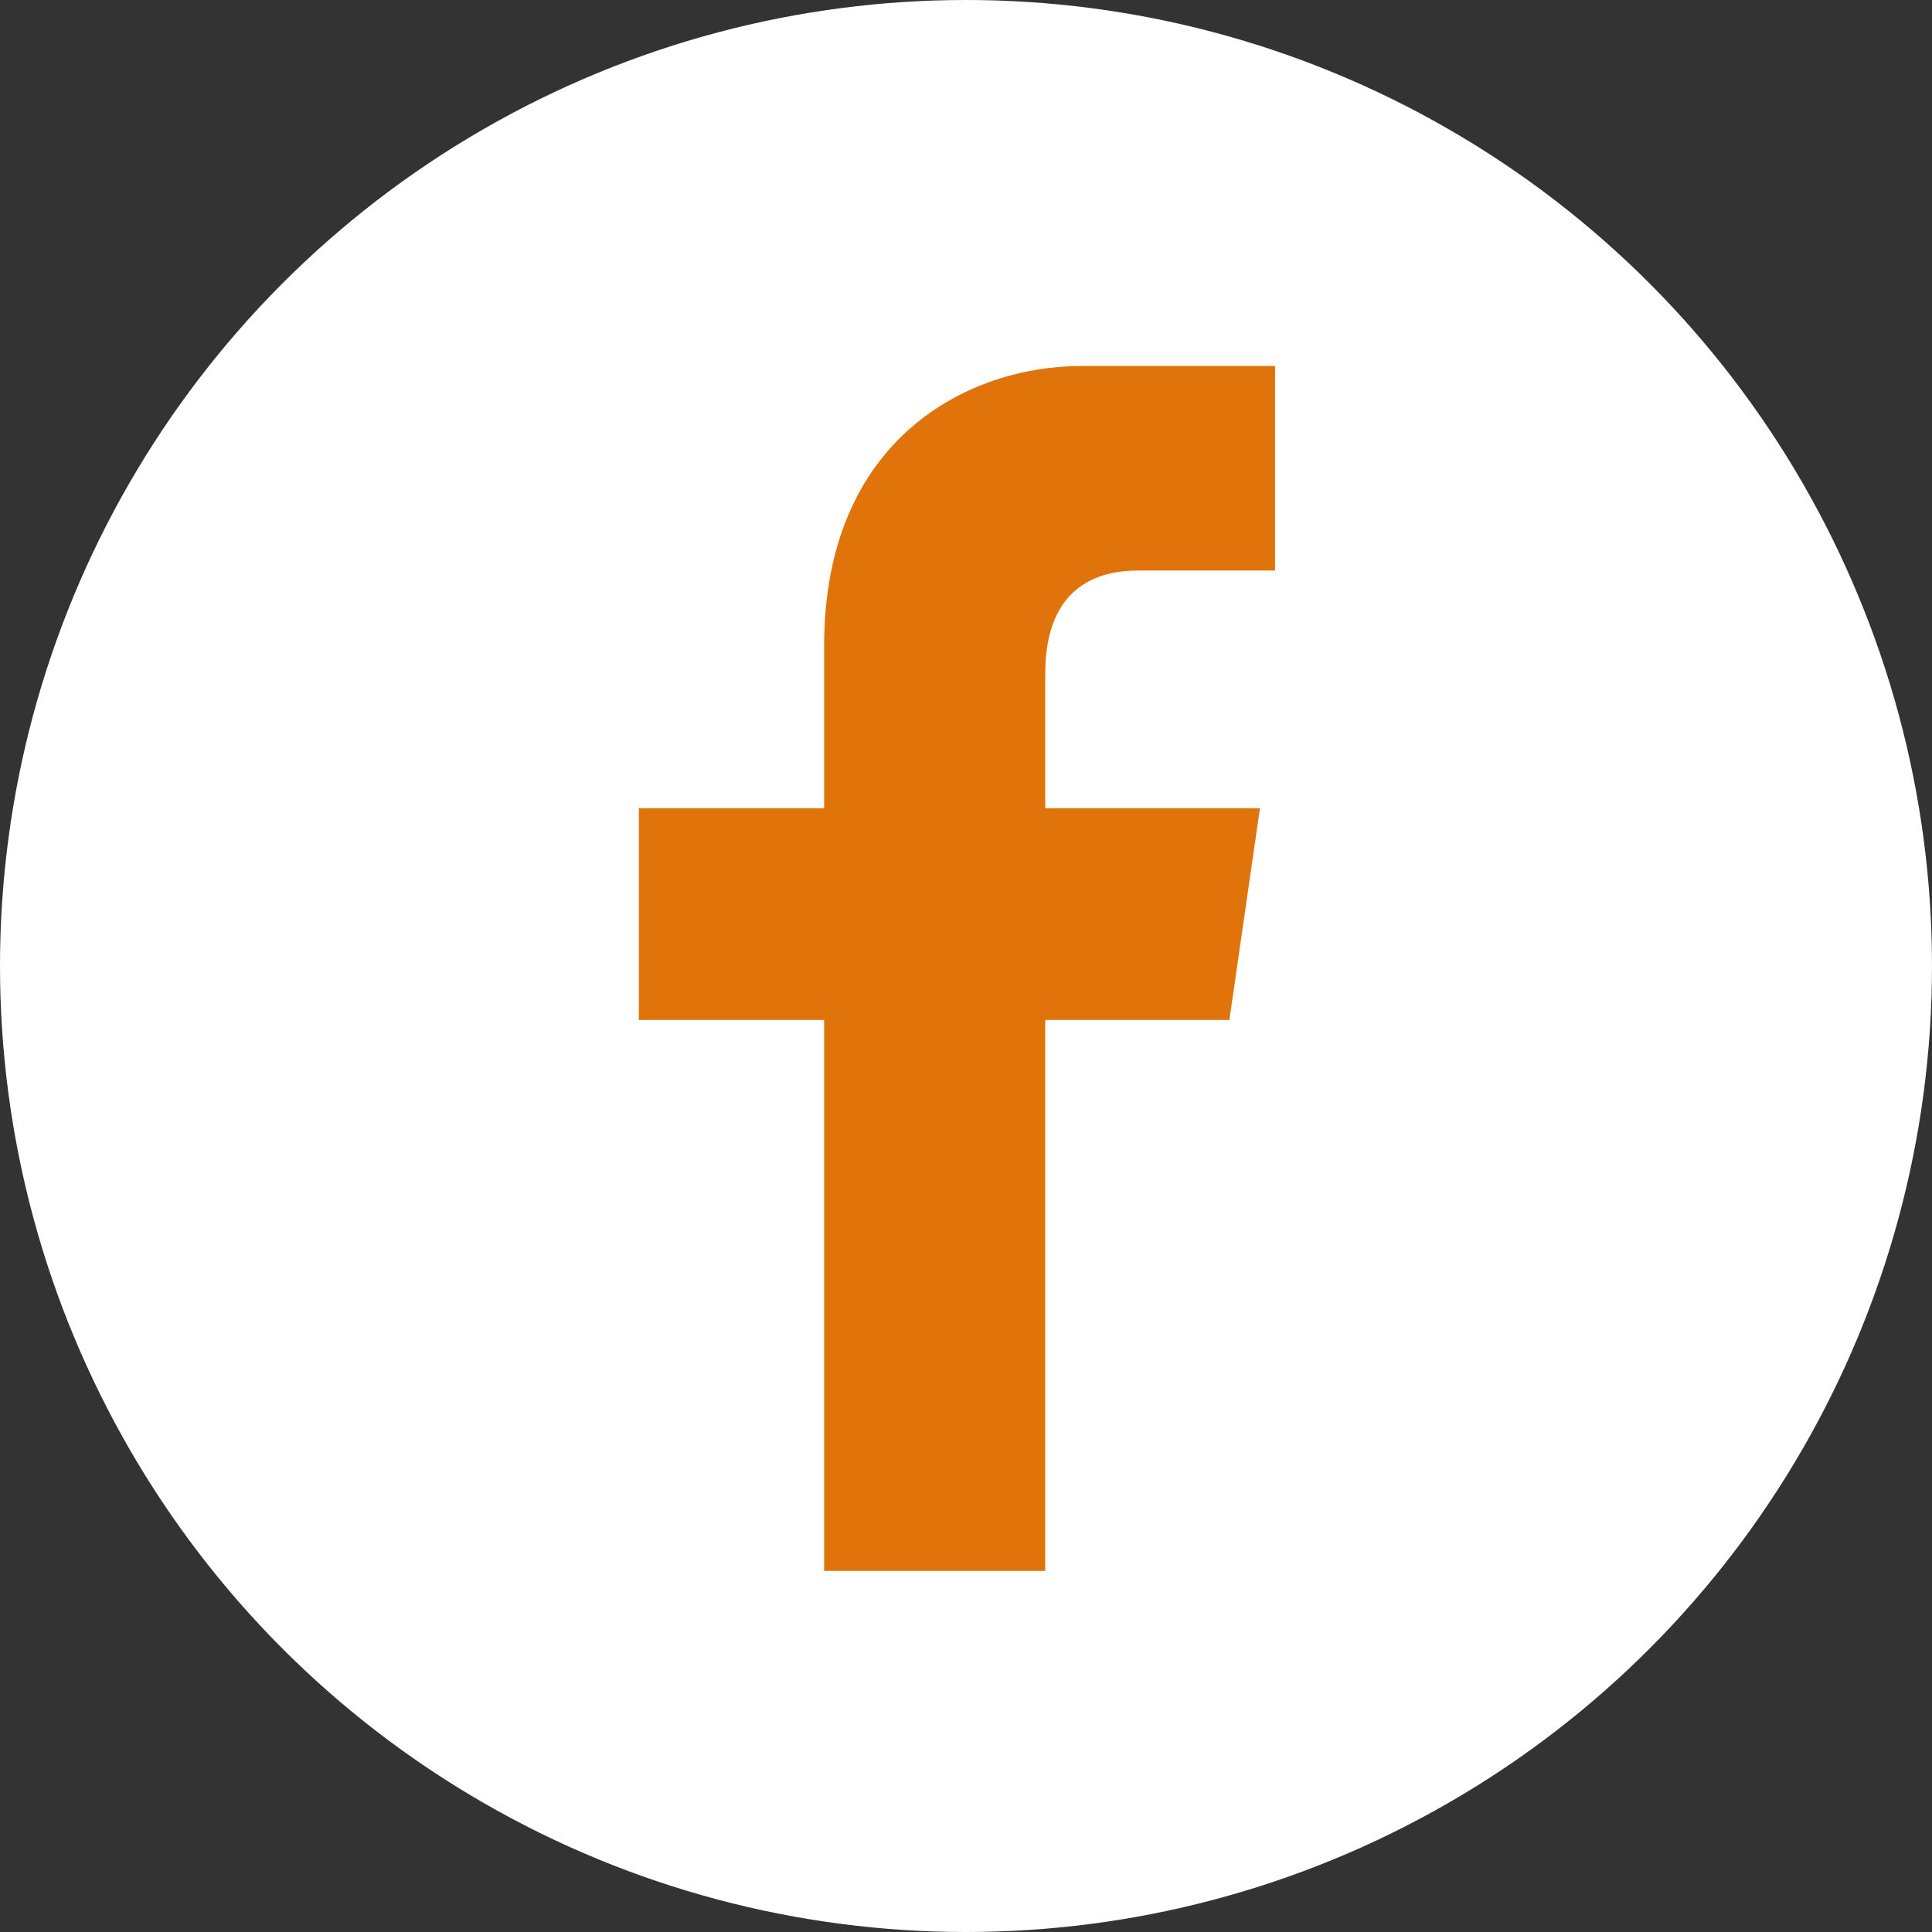
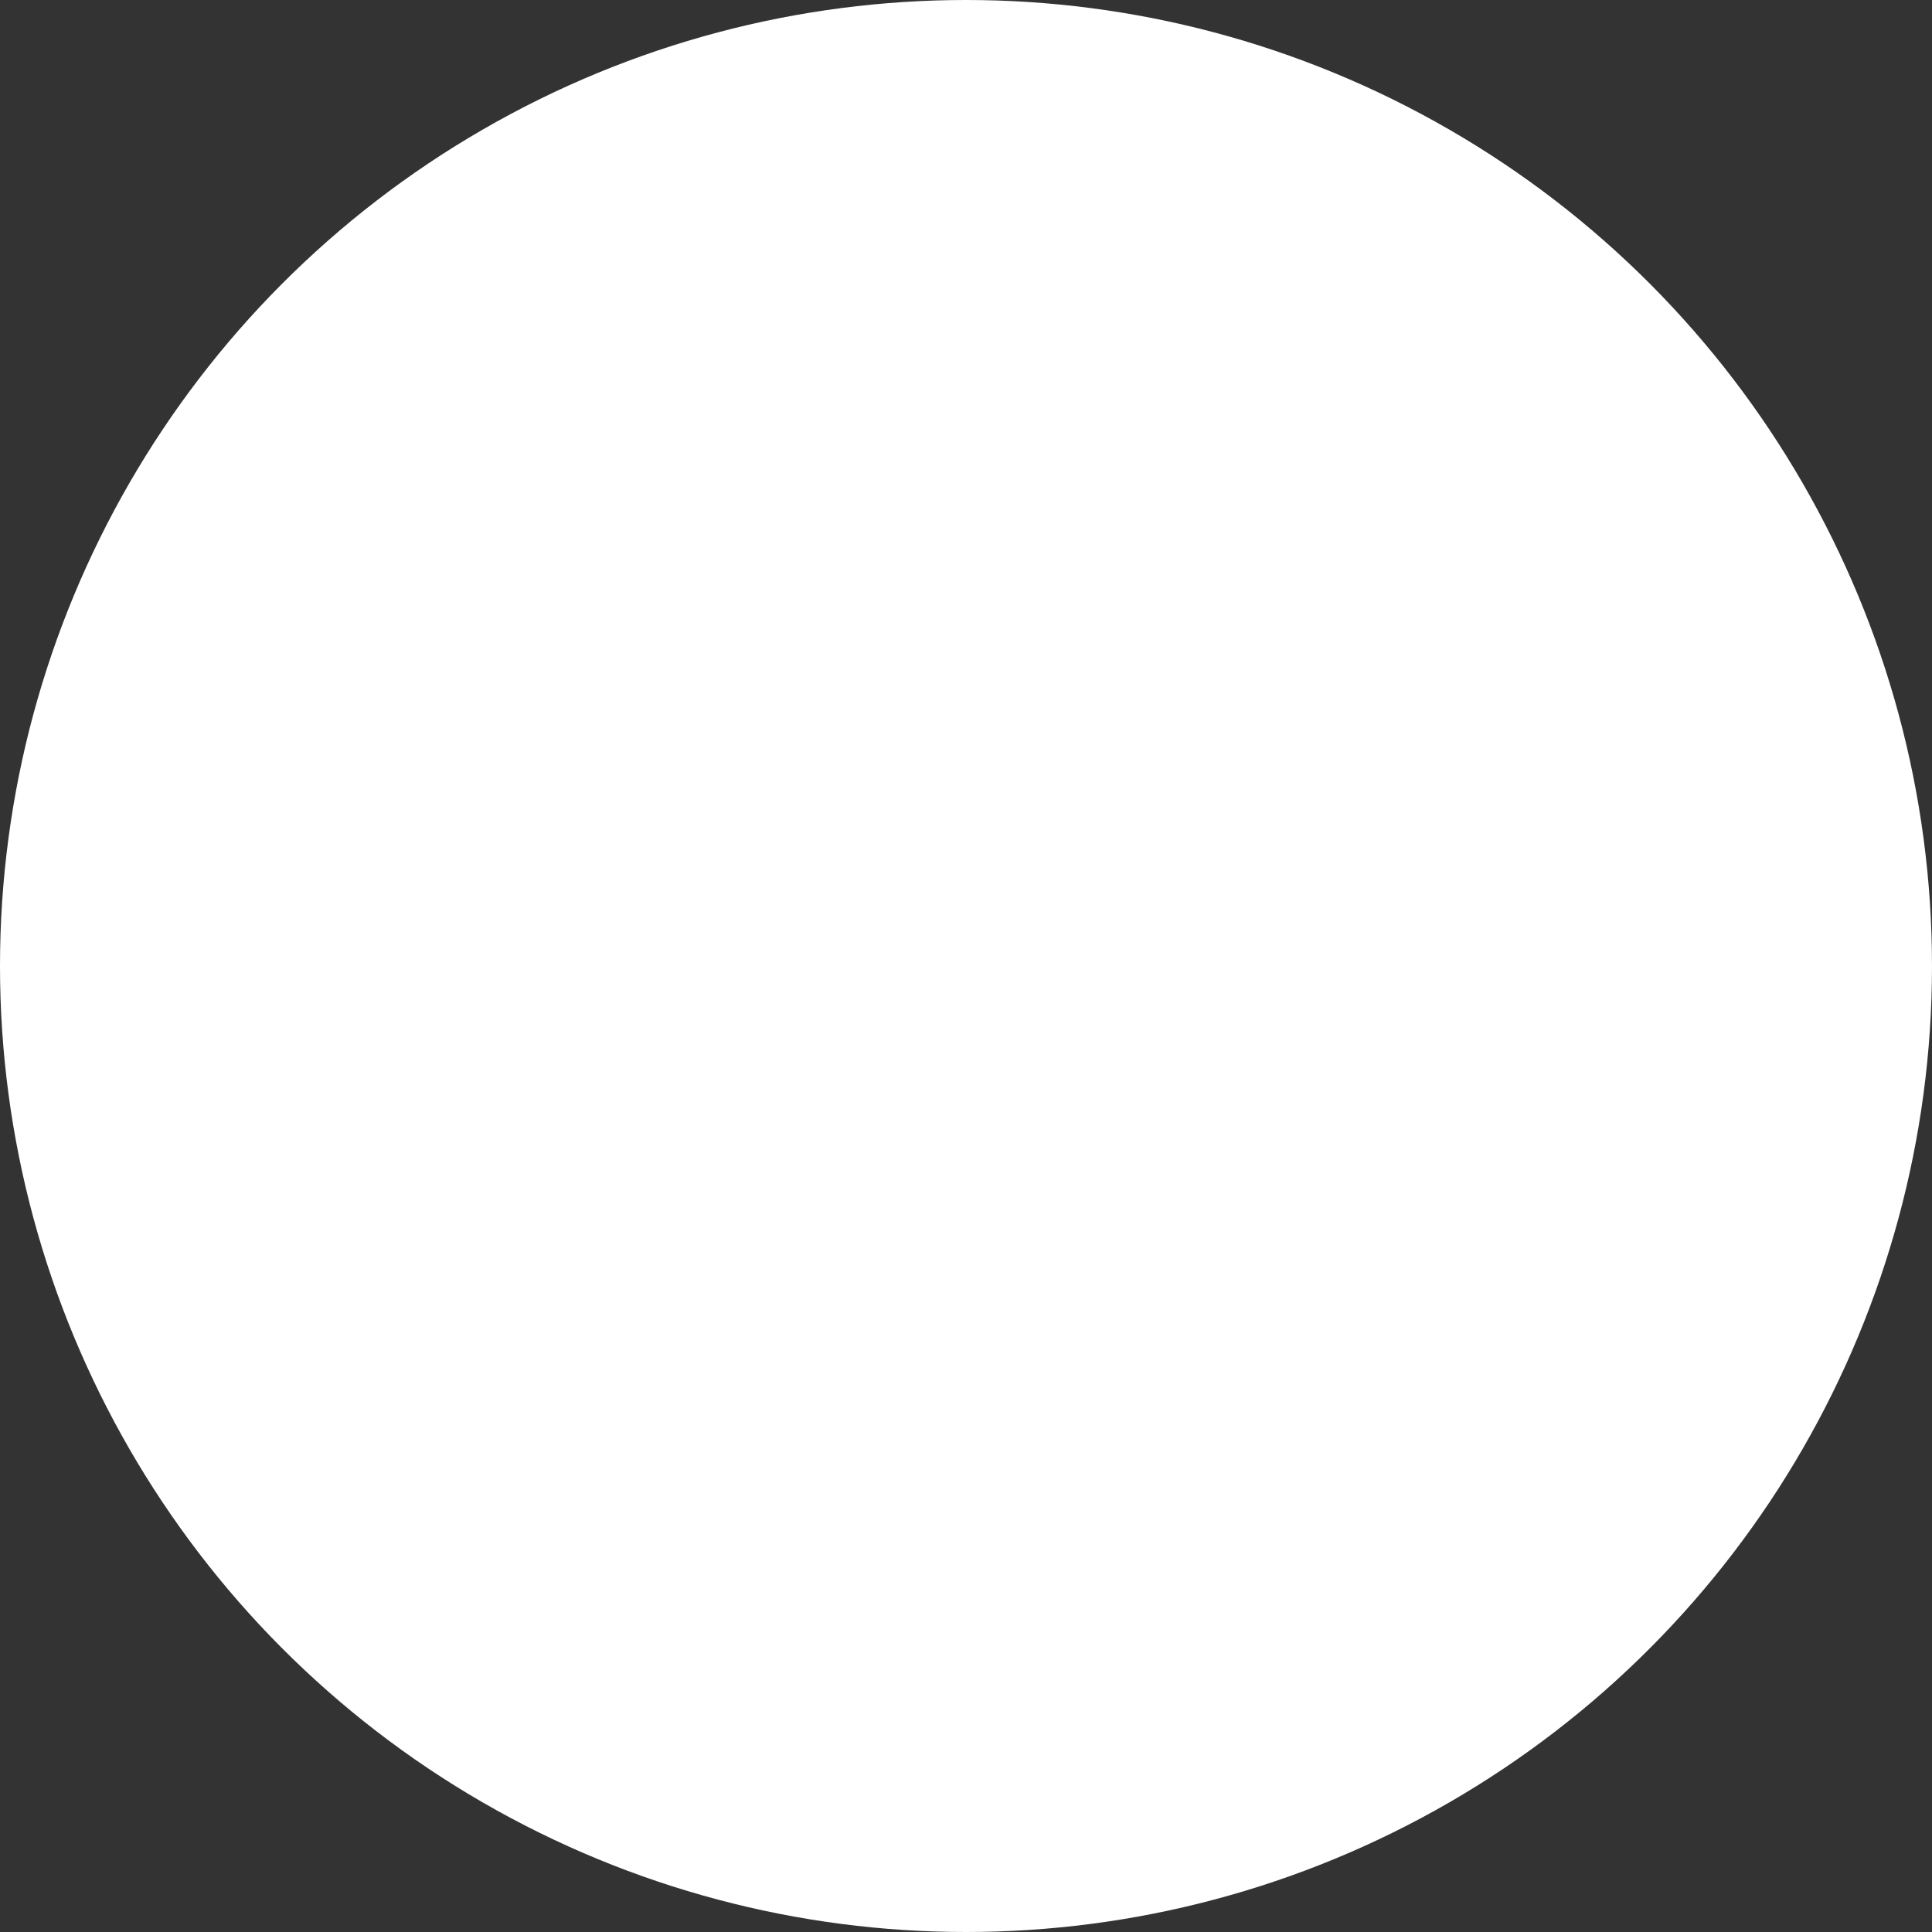
<svg xmlns="http://www.w3.org/2000/svg" enable-background="new 0 0 512 512" id="Layer_1" version="1.1" viewBox="0 0 512 512" xml:space="preserve">
  <rect x="0" y="0" width="512" height="512" fill="#333333" stroke="none" />
  <g>
    <circle cx="256" cy="256" fill="#ffffff" r="256" />
-     <path d="M301.6,151.2c15.6,0,36.3,0,36.3,0V97c0,0-21.8,0-51.4,0c-29.6,0-68.1,19-68.1,74.2c0,10.3,0,25.4,0,43   h-49.1v56.1h49.1c0,69.9,0,146,0,146h21.8h17.3H277c0,0,0-78.8,0-146h48.8l8.1-56.1H277c0-18.4,0-31.8,0-35.7   C277,160.1,286,151.2,301.6,151.2z" fill="#e0740b" />
  </g>
</svg>